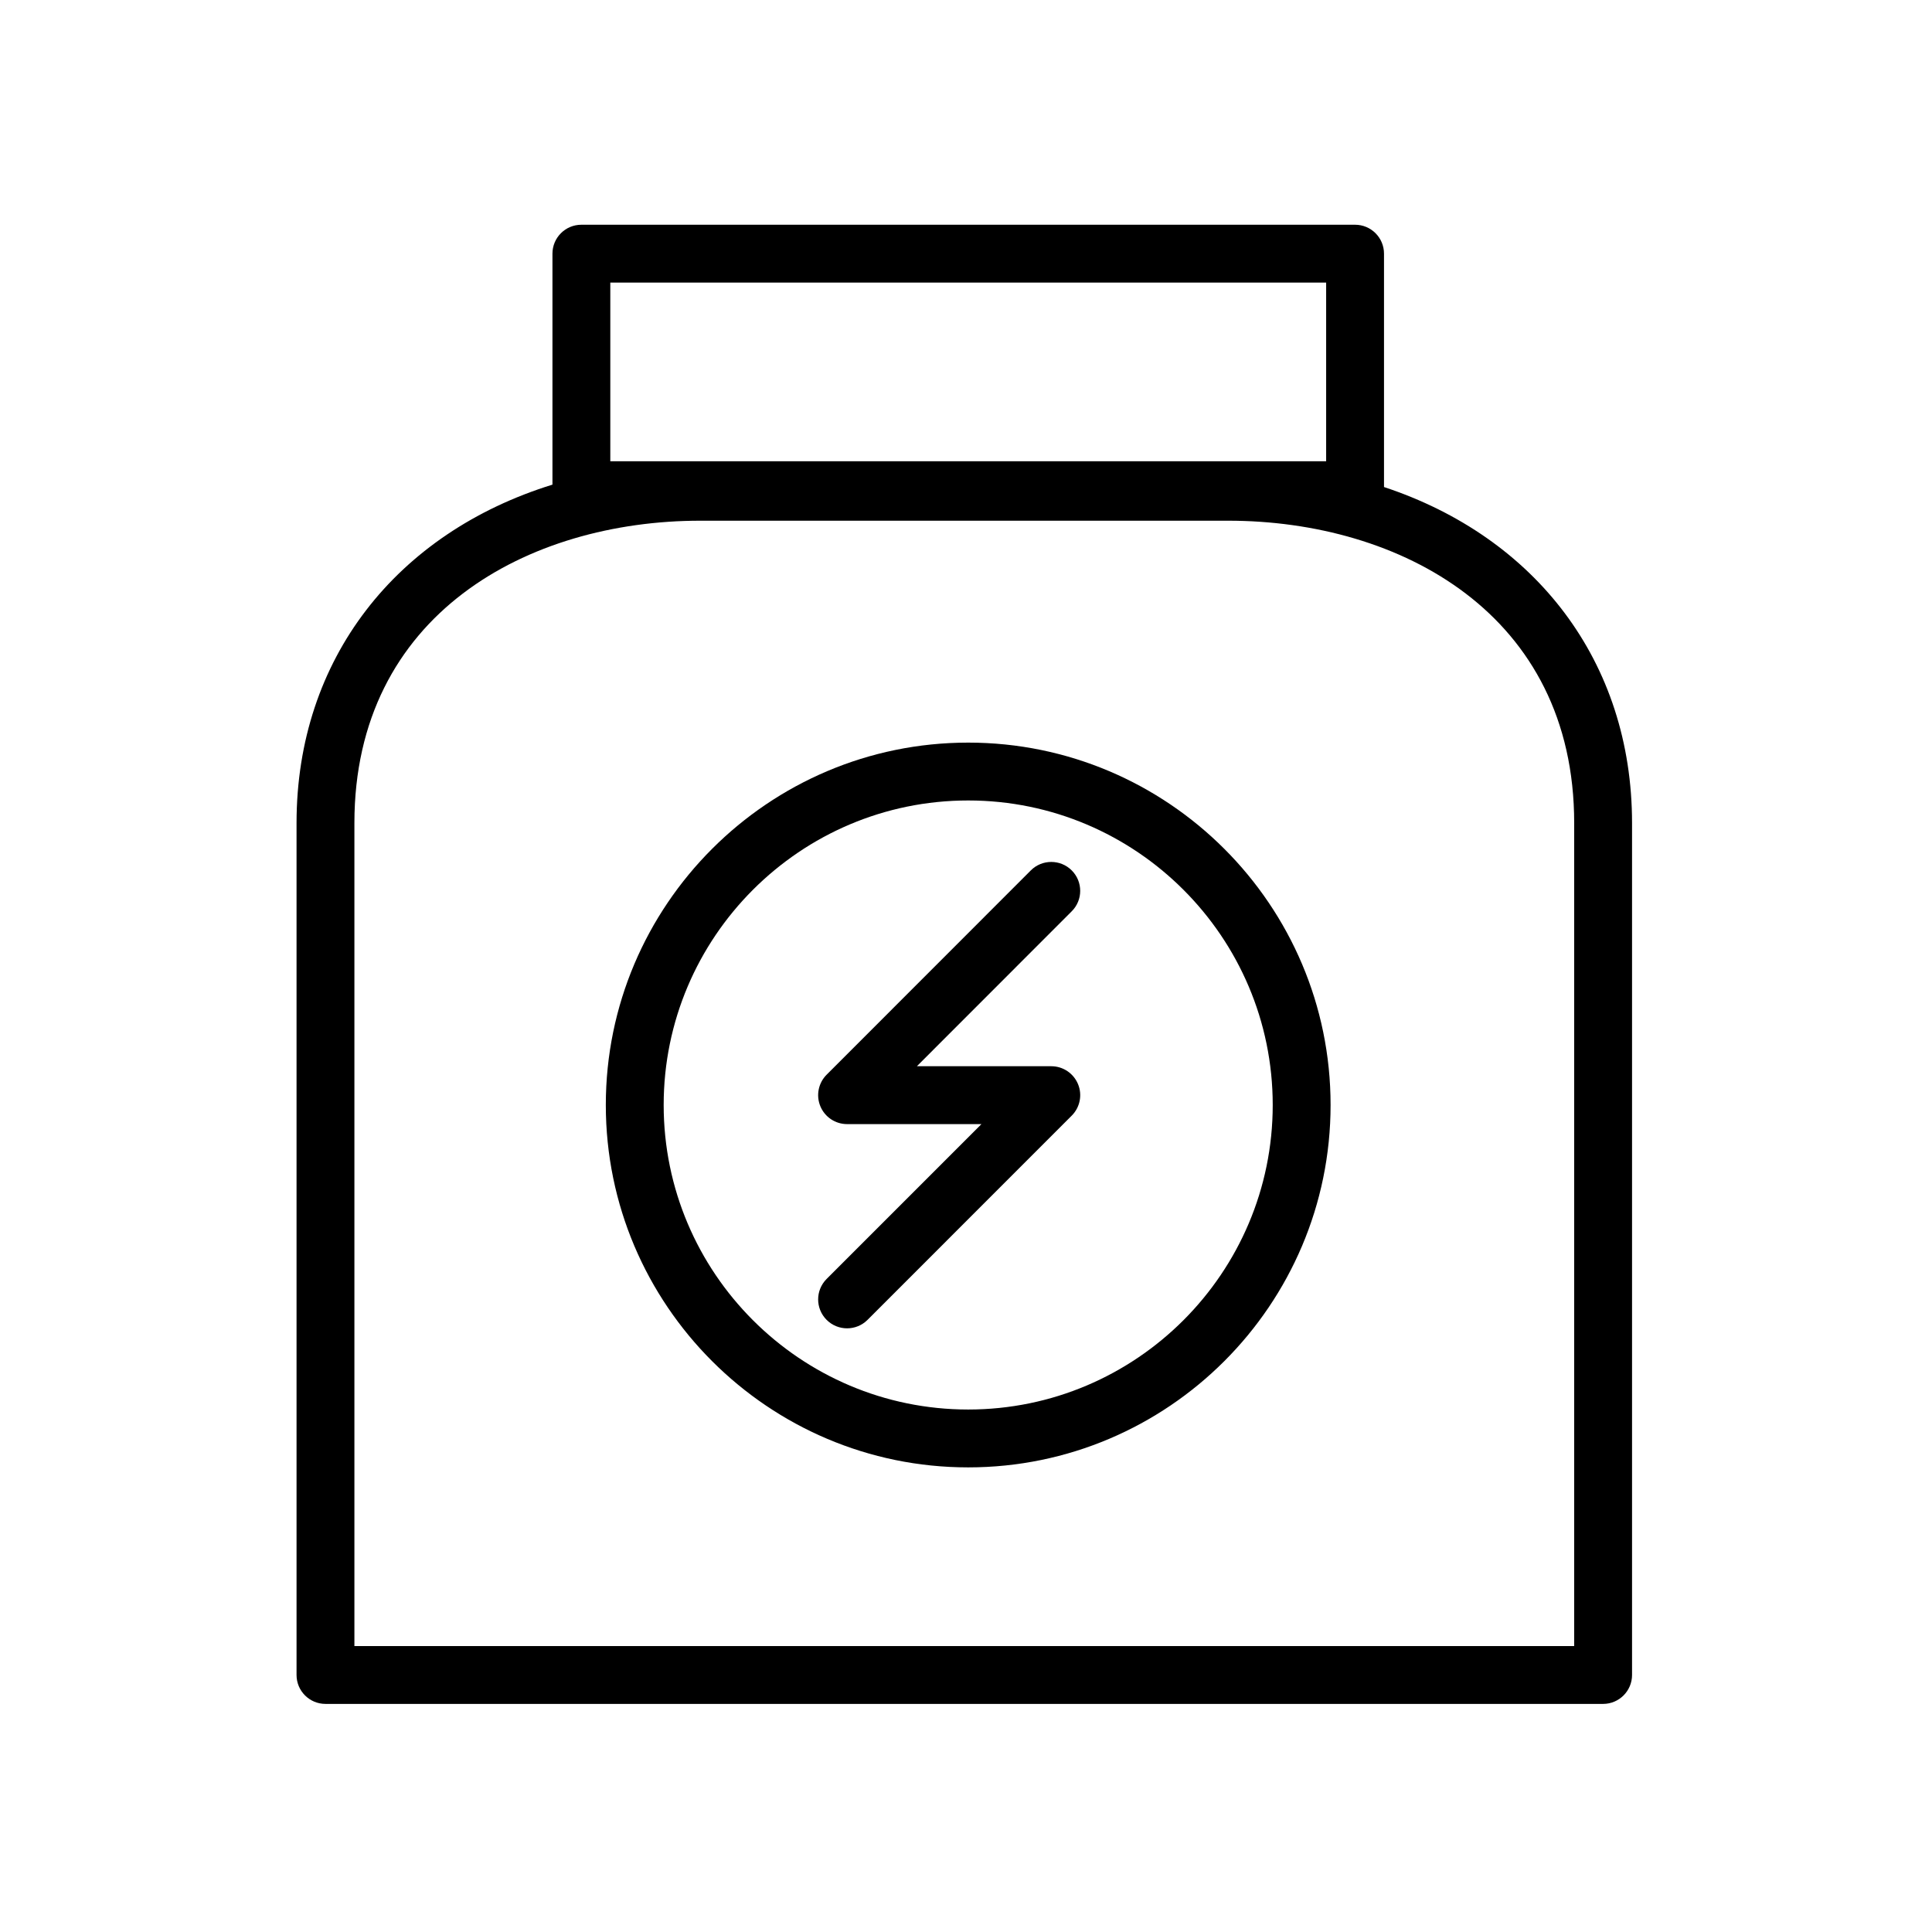
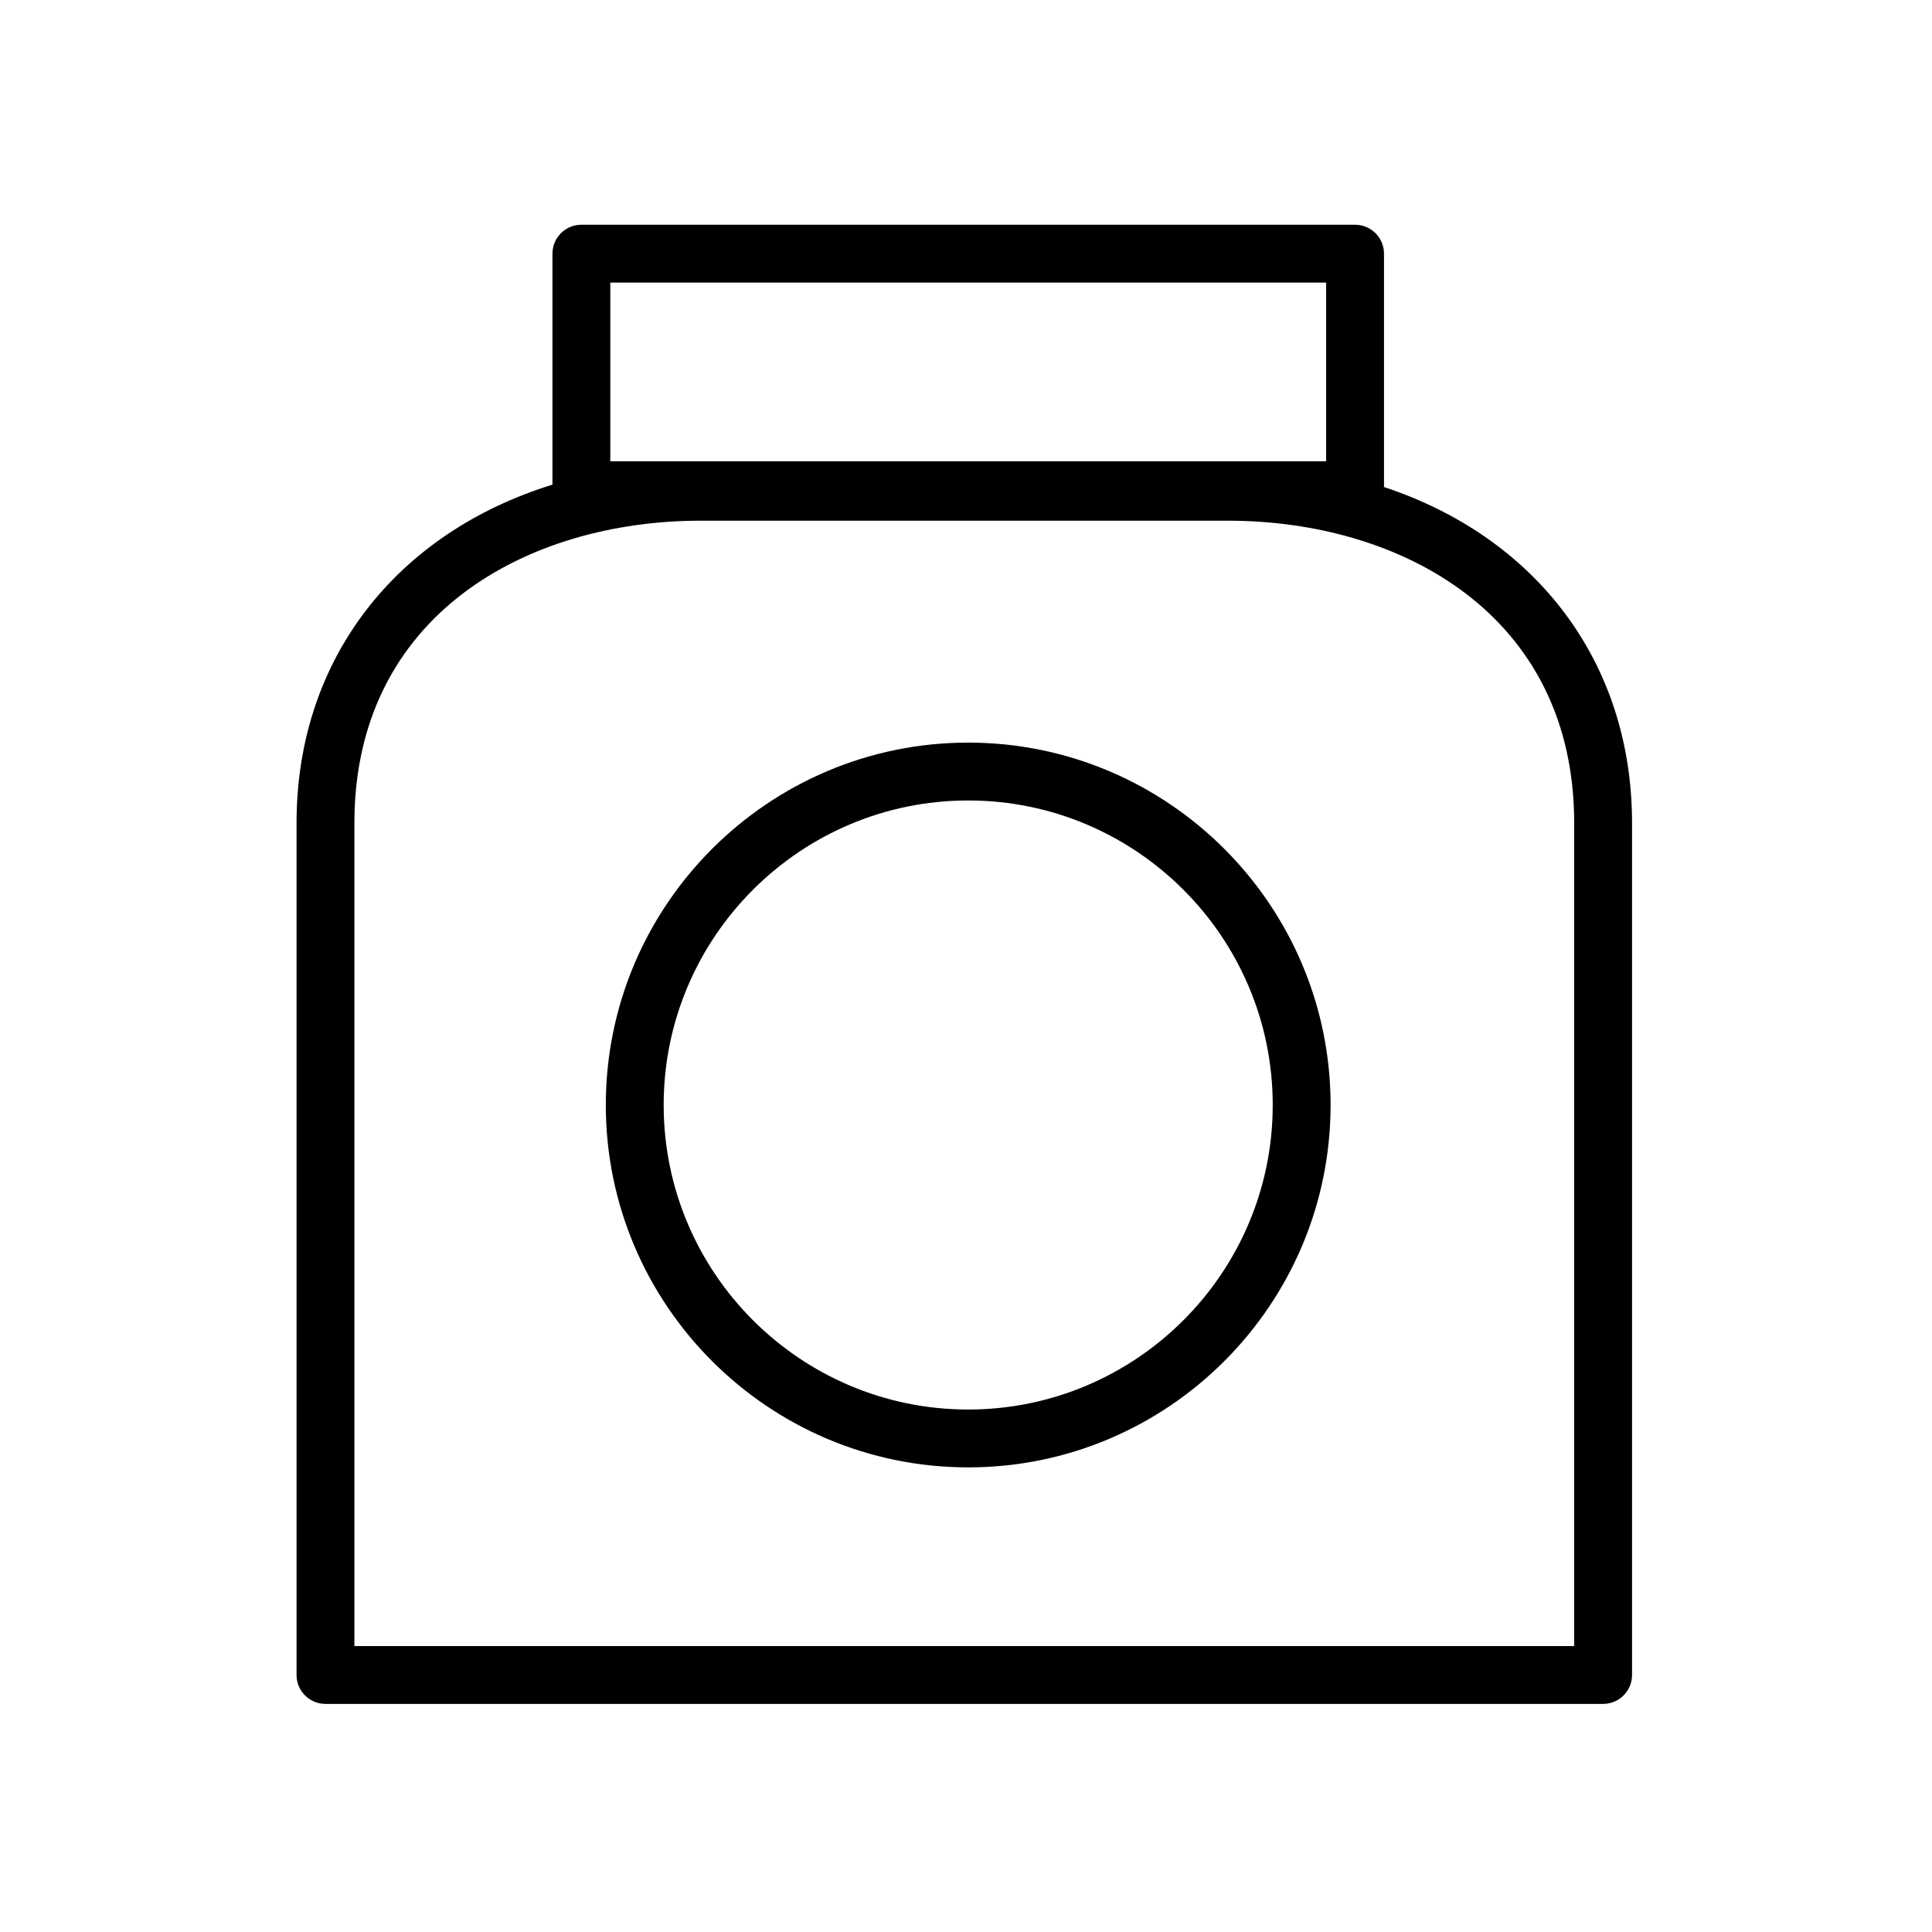
<svg xmlns="http://www.w3.org/2000/svg" id="Layer_1" x="0px" y="0px" viewBox="0 0 100.176 100.178" style="enable-background:new 0 0 100.176 100.178;" xml:space="preserve">
  <g>
    <path d="M71.762,25.253v-12.1c0-0.829-0.672-1.5-1.5-1.5H30.145c-0.829,0-1.5,0.671-1.5,1.5v11.976 c-8.076,2.503-13.269,9.018-13.269,17.548v44.172c0,0.828,0.671,1.5,1.5,1.5h66.247c0.828,0,1.5-0.672,1.5-1.5V42.677 C84.623,34.292,79.607,27.848,71.762,25.253z M31.645,14.653h37.117v9.264H31.645V14.653z M81.623,85.349H18.376V42.677 c0-10.83,9.009-15.678,17.938-15.678h27.364c8.933,0,17.945,4.848,17.945,15.678V85.349z" />
    <path d="M50.202,38.505c-10.361,0-18.79,8.429-18.79,18.79c0,10.361,8.429,18.79,18.79,18.79c10.361,0,18.79-8.429,18.79-18.79 C68.992,46.934,60.563,38.505,50.202,38.505z M50.202,73.085c-8.707,0-15.79-7.083-15.79-15.79c0-8.707,7.083-15.79,15.79-15.79 c8.707,0,15.79,7.083,15.79,15.79C65.992,66.002,58.909,73.085,50.202,73.085z" />
-     <path d="M55.57,45.131c-0.586-0.585-1.537-0.585-2.121,0L42.861,55.725c-0.429,0.43-0.557,1.074-0.325,1.635 s0.779,0.926,1.386,0.926h6.967l-8.028,8.029c-0.586,0.586-0.586,1.535,0,2.121c0.293,0.293,0.677,0.439,1.061,0.439 s0.768-0.146,1.061-0.439l10.588-10.59c0.429-0.429,0.558-1.074,0.325-1.635s-0.779-0.926-1.386-0.926h-6.968l8.028-8.033 C56.156,46.667,56.156,45.717,55.57,45.131z" />
  </g>
</svg>